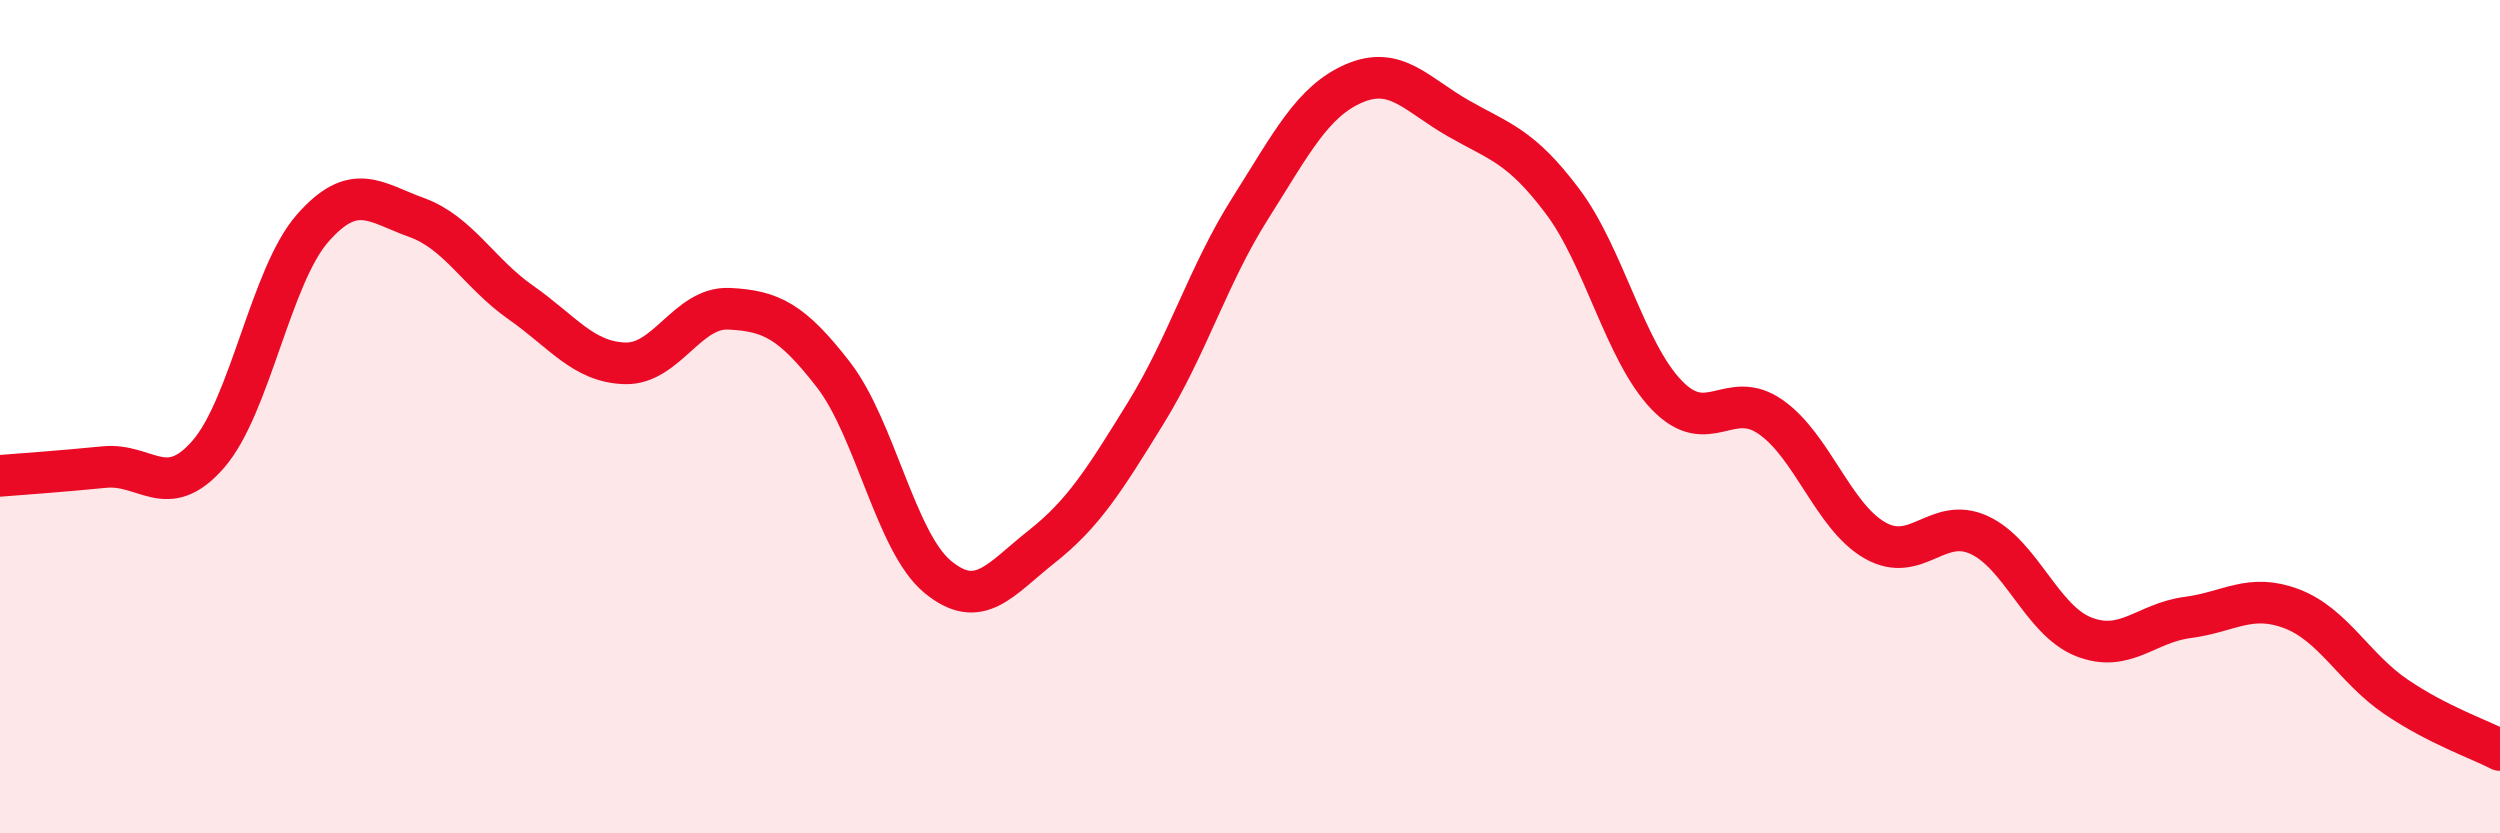
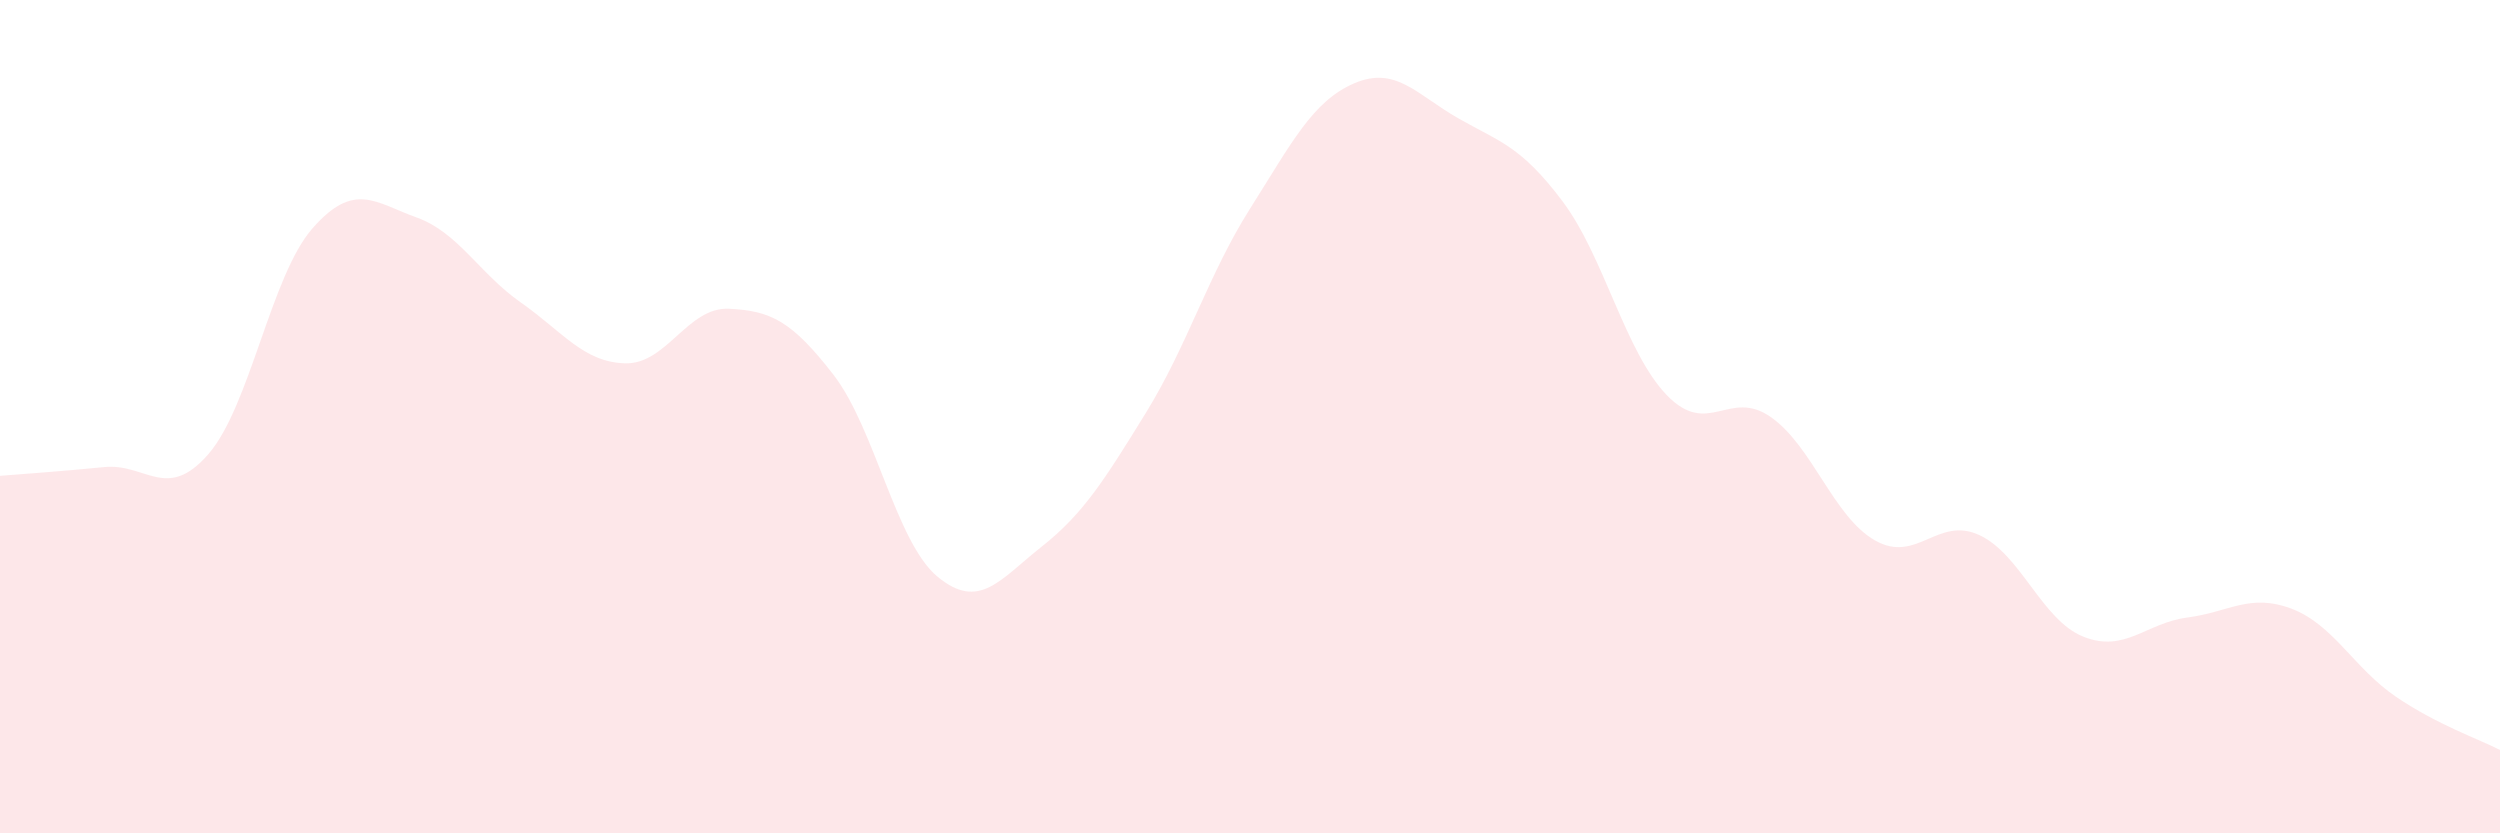
<svg xmlns="http://www.w3.org/2000/svg" width="60" height="20" viewBox="0 0 60 20">
  <path d="M 0,11.42 C 0.5,11.38 1.5,11.31 2.5,11.21 C 3.5,11.11 4,12.05 5,10.9 C 6,9.75 6.5,6.62 7.5,5.48 C 8.5,4.34 9,4.86 10,5.22 C 11,5.58 11.5,6.56 12.5,7.26 C 13.5,7.96 14,8.69 15,8.72 C 16,8.75 16.5,7.36 17.5,7.41 C 18.5,7.46 19,7.7 20,8.99 C 21,10.28 21.5,13.01 22.5,13.84 C 23.5,14.67 24,13.91 25,13.12 C 26,12.33 26.5,11.53 27.5,9.91 C 28.5,8.29 29,6.59 30,5.01 C 31,3.43 31.5,2.43 32.5,2 C 33.5,1.57 34,2.27 35,2.84 C 36,3.41 36.5,3.5 37.5,4.83 C 38.5,6.16 39,8.44 40,9.48 C 41,10.52 41.5,9.31 42.5,10.01 C 43.5,10.71 44,12.4 45,12.97 C 46,13.54 46.5,12.38 47.5,12.84 C 48.5,13.3 49,14.88 50,15.28 C 51,15.68 51.5,14.95 52.5,14.82 C 53.5,14.69 54,14.23 55,14.61 C 56,14.99 56.5,16.04 57.5,16.72 C 58.5,17.4 59.5,17.74 60,18L60 20L0 20Z" fill="#EB0A25" opacity="0.1" stroke-linecap="round" stroke-linejoin="round" />
-   <path d="M 0,11.42 C 0.5,11.38 1.5,11.31 2.5,11.21 C 3.5,11.11 4,12.05 5,10.9 C 6,9.75 6.5,6.62 7.5,5.48 C 8.5,4.34 9,4.86 10,5.22 C 11,5.58 11.5,6.56 12.5,7.26 C 13.5,7.96 14,8.69 15,8.72 C 16,8.75 16.5,7.36 17.5,7.41 C 18.5,7.46 19,7.7 20,8.99 C 21,10.28 21.5,13.01 22.5,13.84 C 23.5,14.67 24,13.91 25,13.12 C 26,12.33 26.5,11.53 27.5,9.91 C 28.5,8.29 29,6.59 30,5.01 C 31,3.43 31.5,2.43 32.5,2 C 33.5,1.57 34,2.27 35,2.84 C 36,3.41 36.5,3.5 37.5,4.83 C 38.5,6.16 39,8.44 40,9.48 C 41,10.52 41.5,9.31 42.5,10.01 C 43.5,10.71 44,12.4 45,12.97 C 46,13.54 46.5,12.38 47.5,12.84 C 48.5,13.3 49,14.88 50,15.28 C 51,15.68 51.5,14.95 52.5,14.82 C 53.5,14.69 54,14.23 55,14.61 C 56,14.99 56.5,16.04 57.5,16.72 C 58.5,17.4 59.5,17.74 60,18" stroke="#EB0A25" stroke-width="1" fill="none" stroke-linecap="round" stroke-linejoin="round" />
</svg>